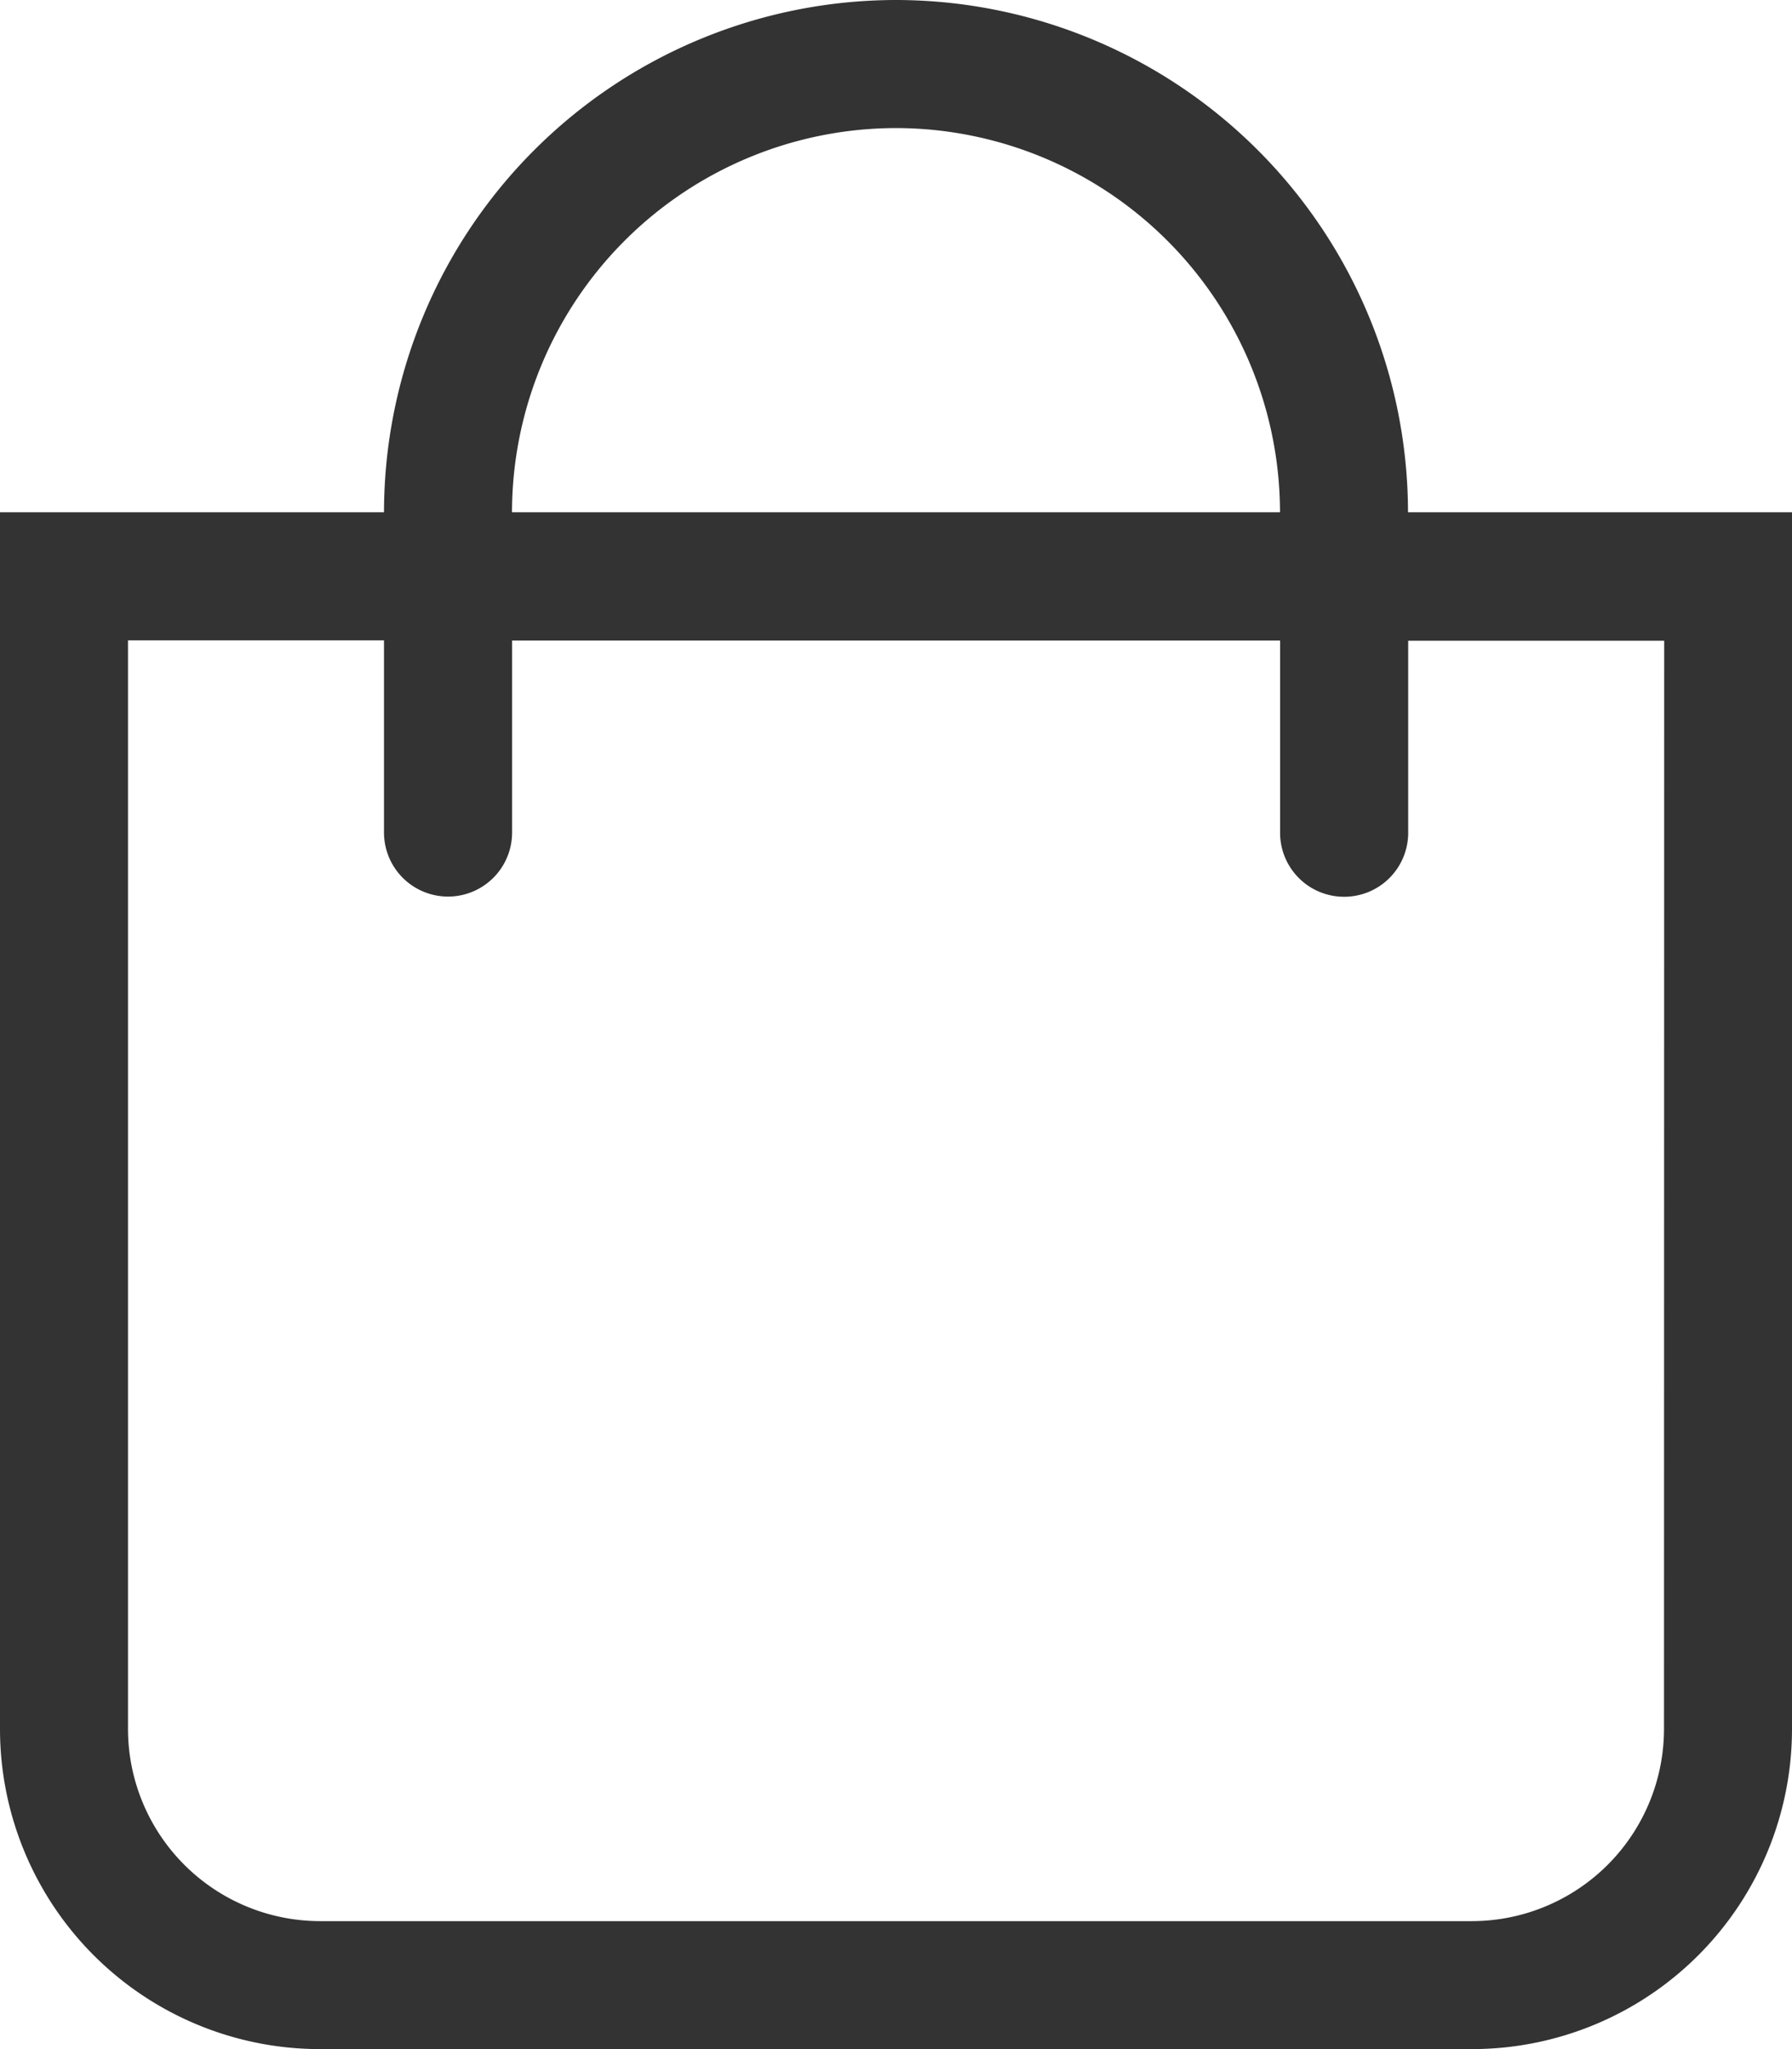
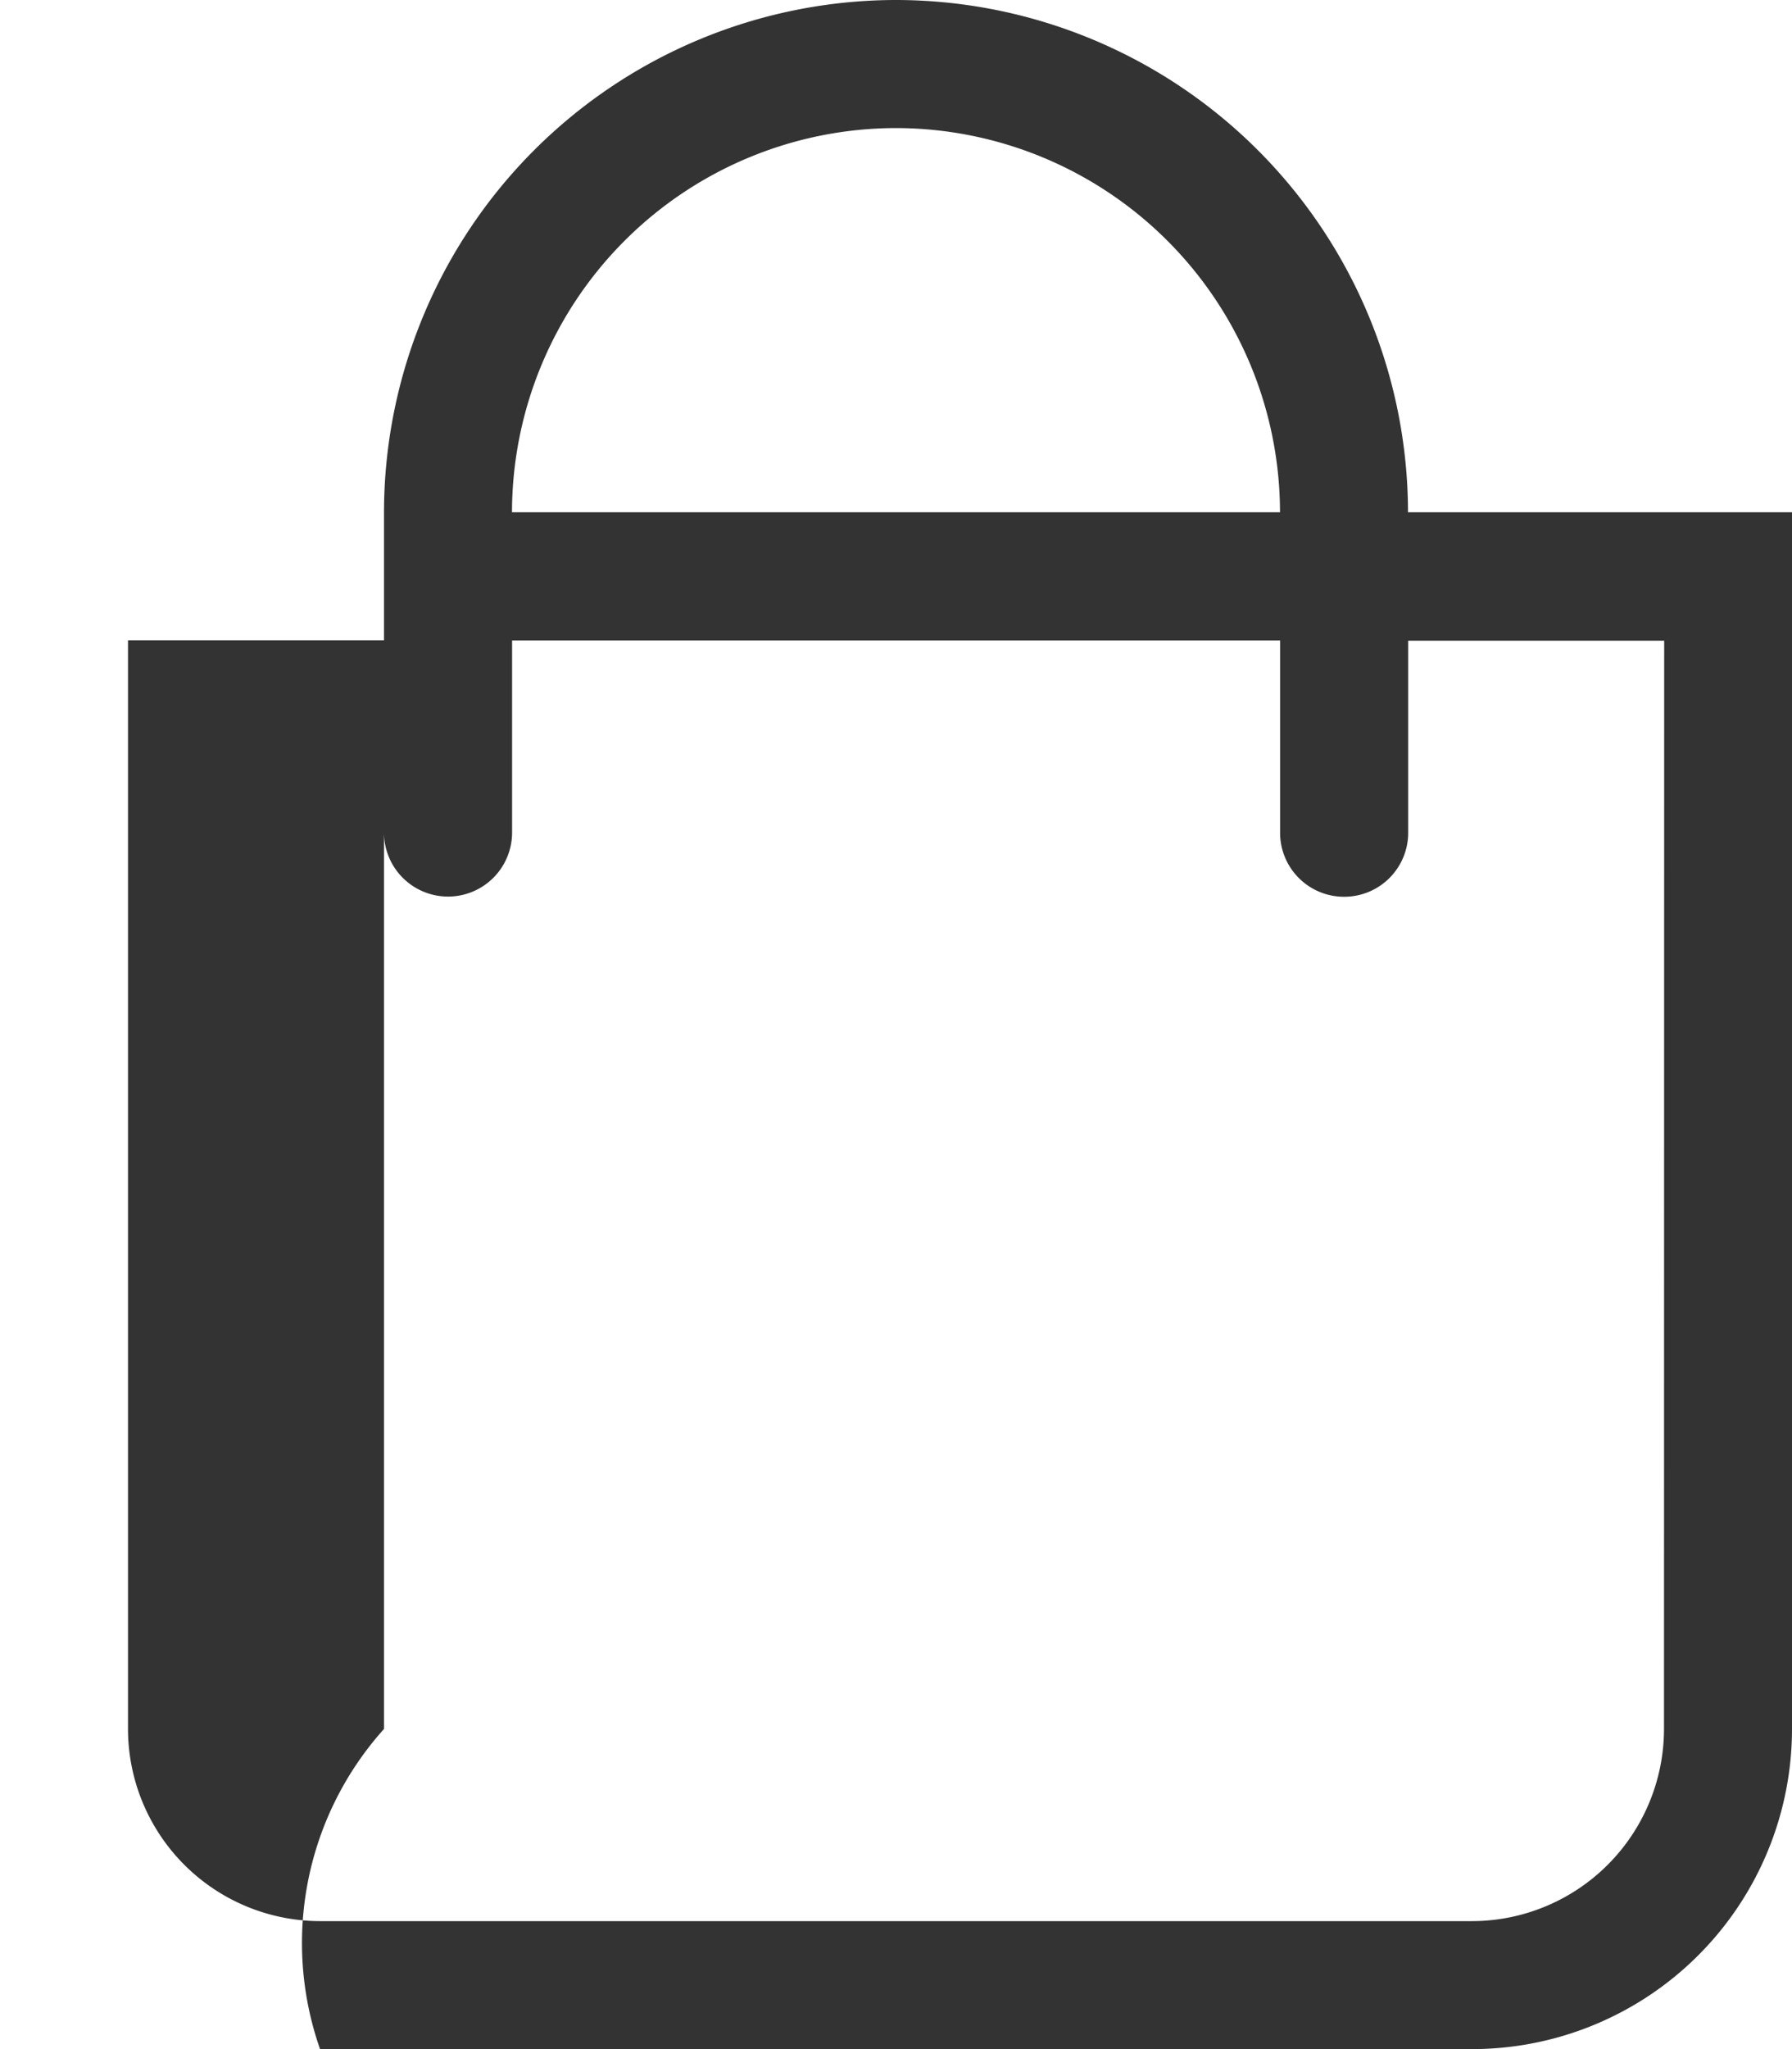
<svg xmlns="http://www.w3.org/2000/svg" width="19.25" height="22" viewBox="0 0 19.25 22">
-   <path id="icon-cart" d="M15.125-13.75a5.506,5.506,0,0,0-5.5-5.5,5.506,5.506,0,0,0-5.5,5.5H0V-.687A3.438,3.438,0,0,0,3.438,2.75H15.813A3.438,3.438,0,0,0,19.25-.687V-13.75Zm-5.5-4.125A4.13,4.13,0,0,1,13.75-13.75H5.5A4.13,4.13,0,0,1,9.625-17.875ZM17.875-.687a2.065,2.065,0,0,1-2.062,2.063H3.438A2.065,2.065,0,0,1,1.375-.687V-12.375h2.75v2.063a.688.688,0,0,0,.688.688.688.688,0,0,0,.688-.687v-2.062h8.25v2.063a.687.687,0,0,0,.688.688.687.687,0,0,0,.688-.687v-2.062h2.75Z" transform="translate(0 19.25)" fill="#333" />
+   <path id="icon-cart" d="M15.125-13.75a5.506,5.506,0,0,0-5.5-5.5,5.506,5.506,0,0,0-5.5,5.5V-.687A3.438,3.438,0,0,0,3.438,2.75H15.813A3.438,3.438,0,0,0,19.25-.687V-13.75Zm-5.5-4.125A4.13,4.13,0,0,1,13.75-13.75H5.5A4.13,4.13,0,0,1,9.625-17.875ZM17.875-.687a2.065,2.065,0,0,1-2.062,2.063H3.438A2.065,2.065,0,0,1,1.375-.687V-12.375h2.75v2.063a.688.688,0,0,0,.688.688.688.688,0,0,0,.688-.687v-2.062h8.25v2.063a.687.687,0,0,0,.688.688.687.687,0,0,0,.688-.687v-2.062h2.75Z" transform="translate(0 19.25)" fill="#333" />
</svg>